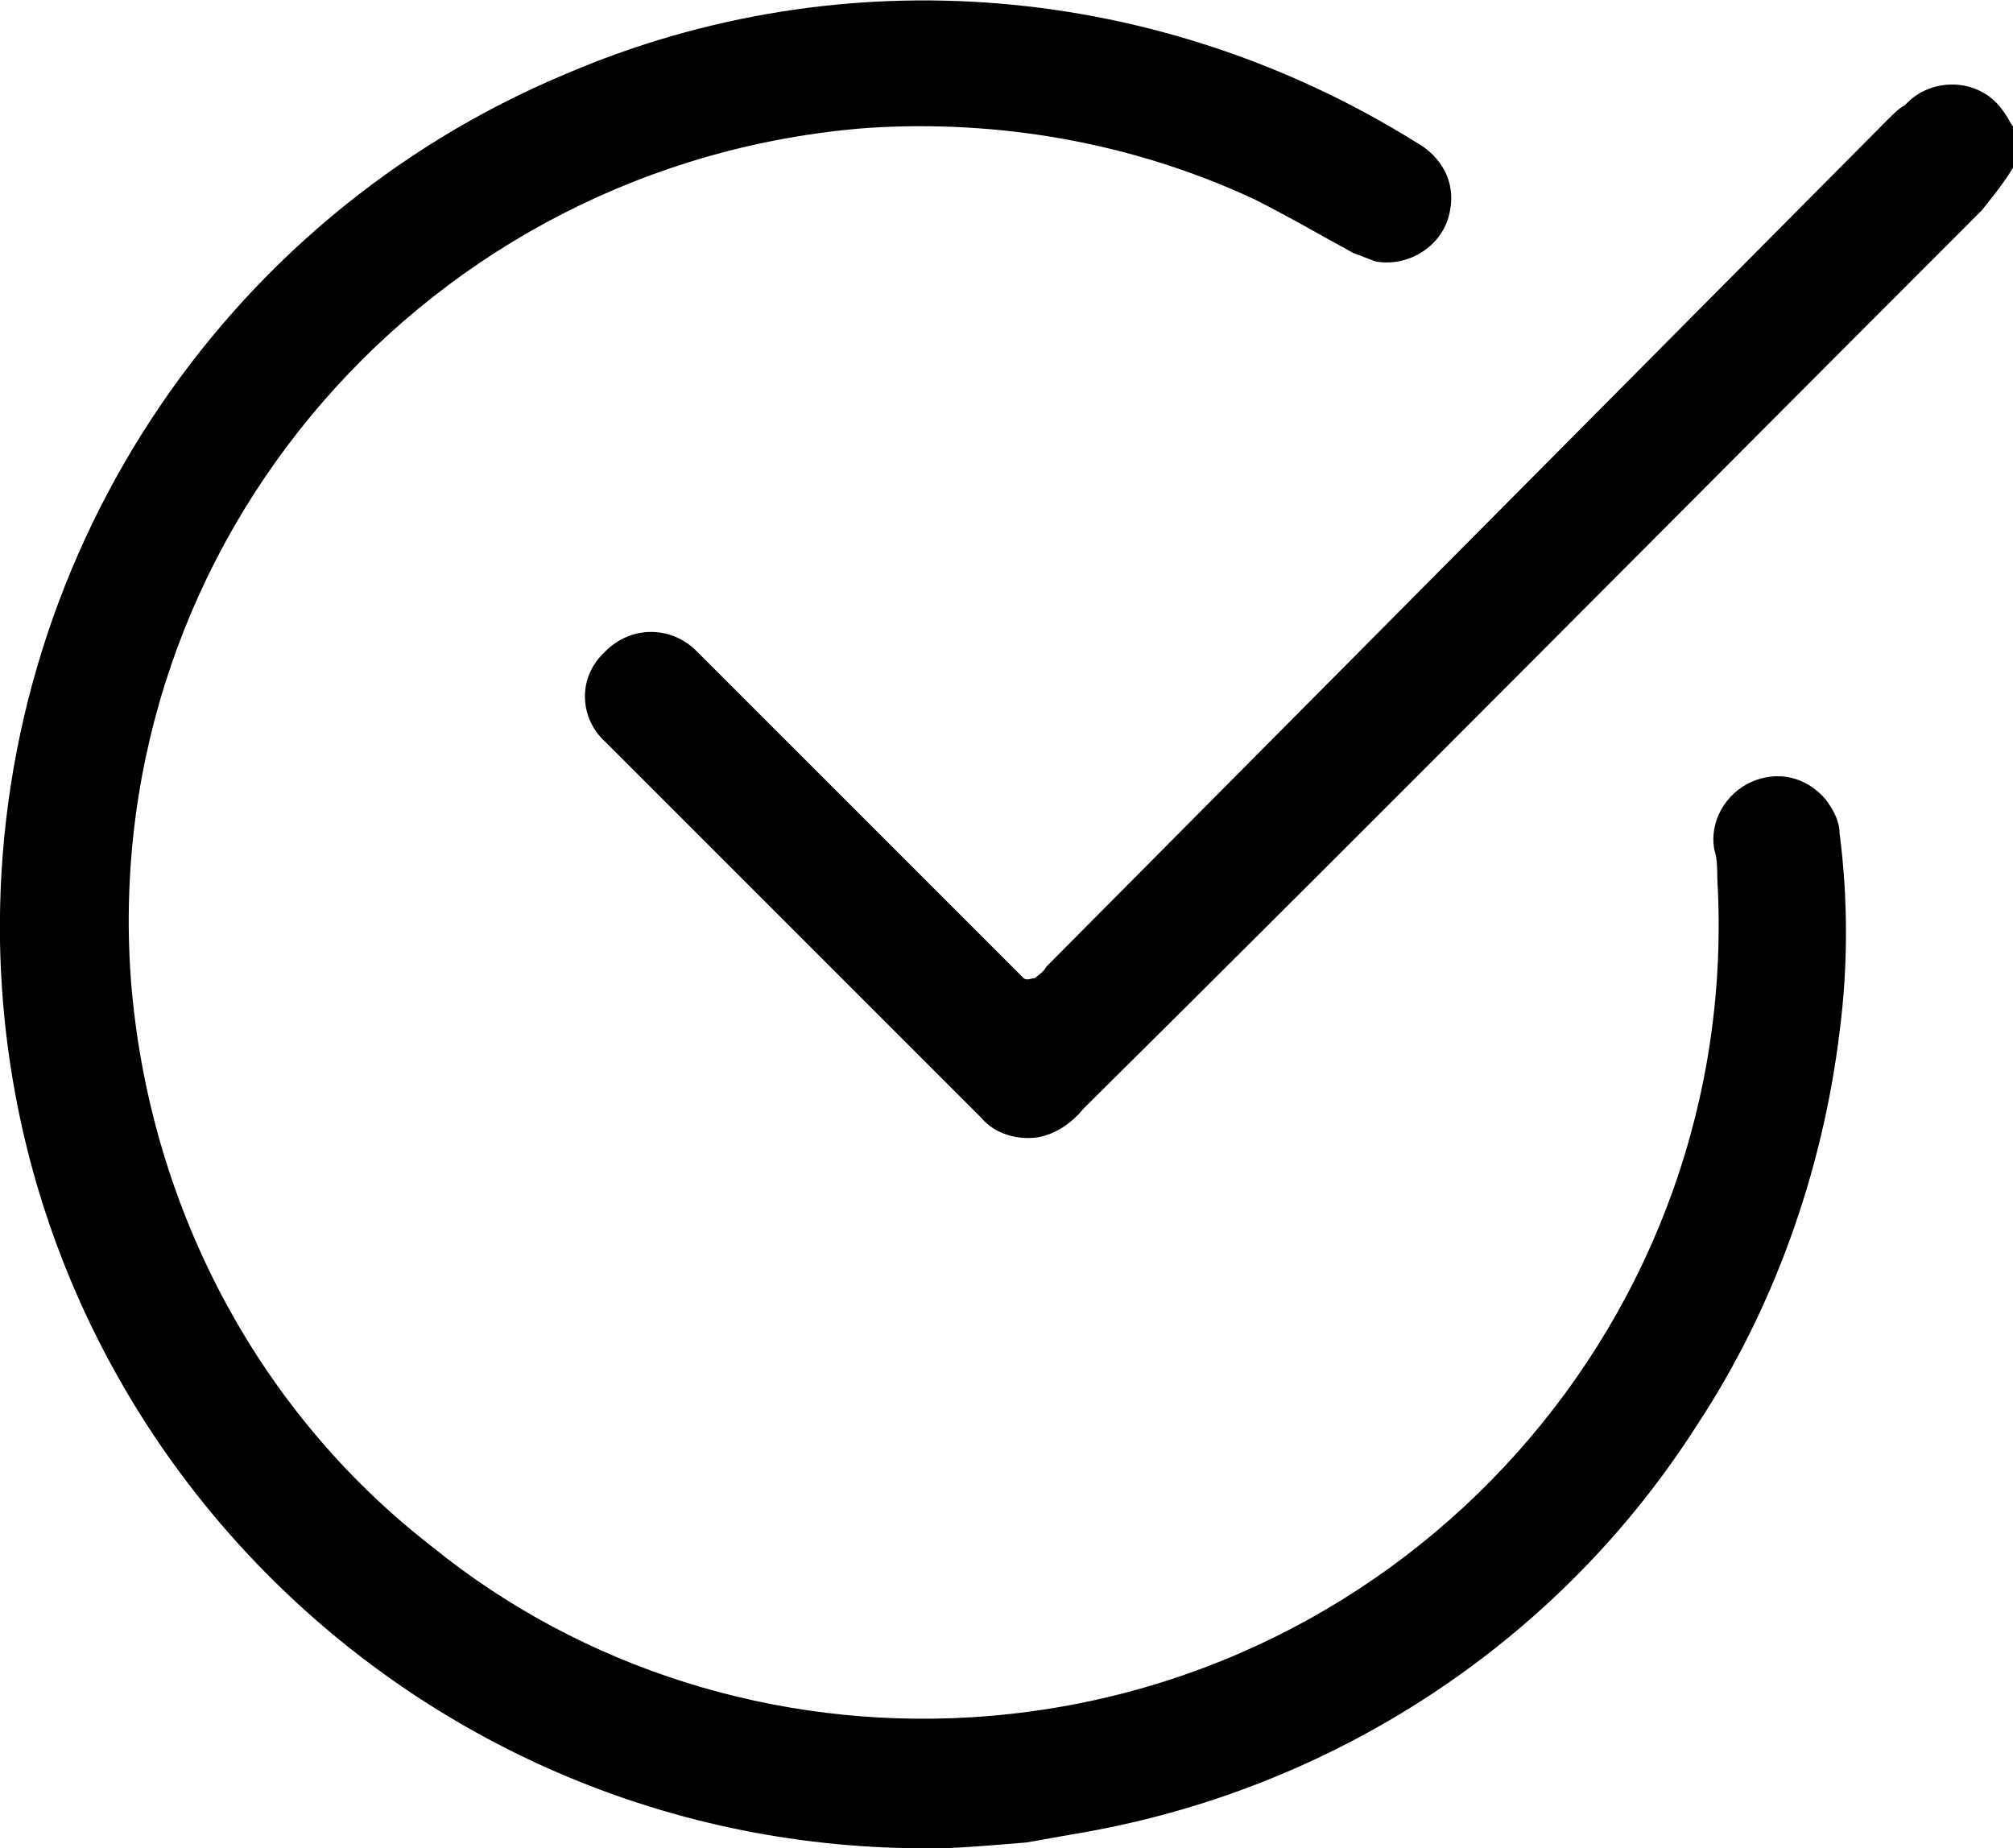
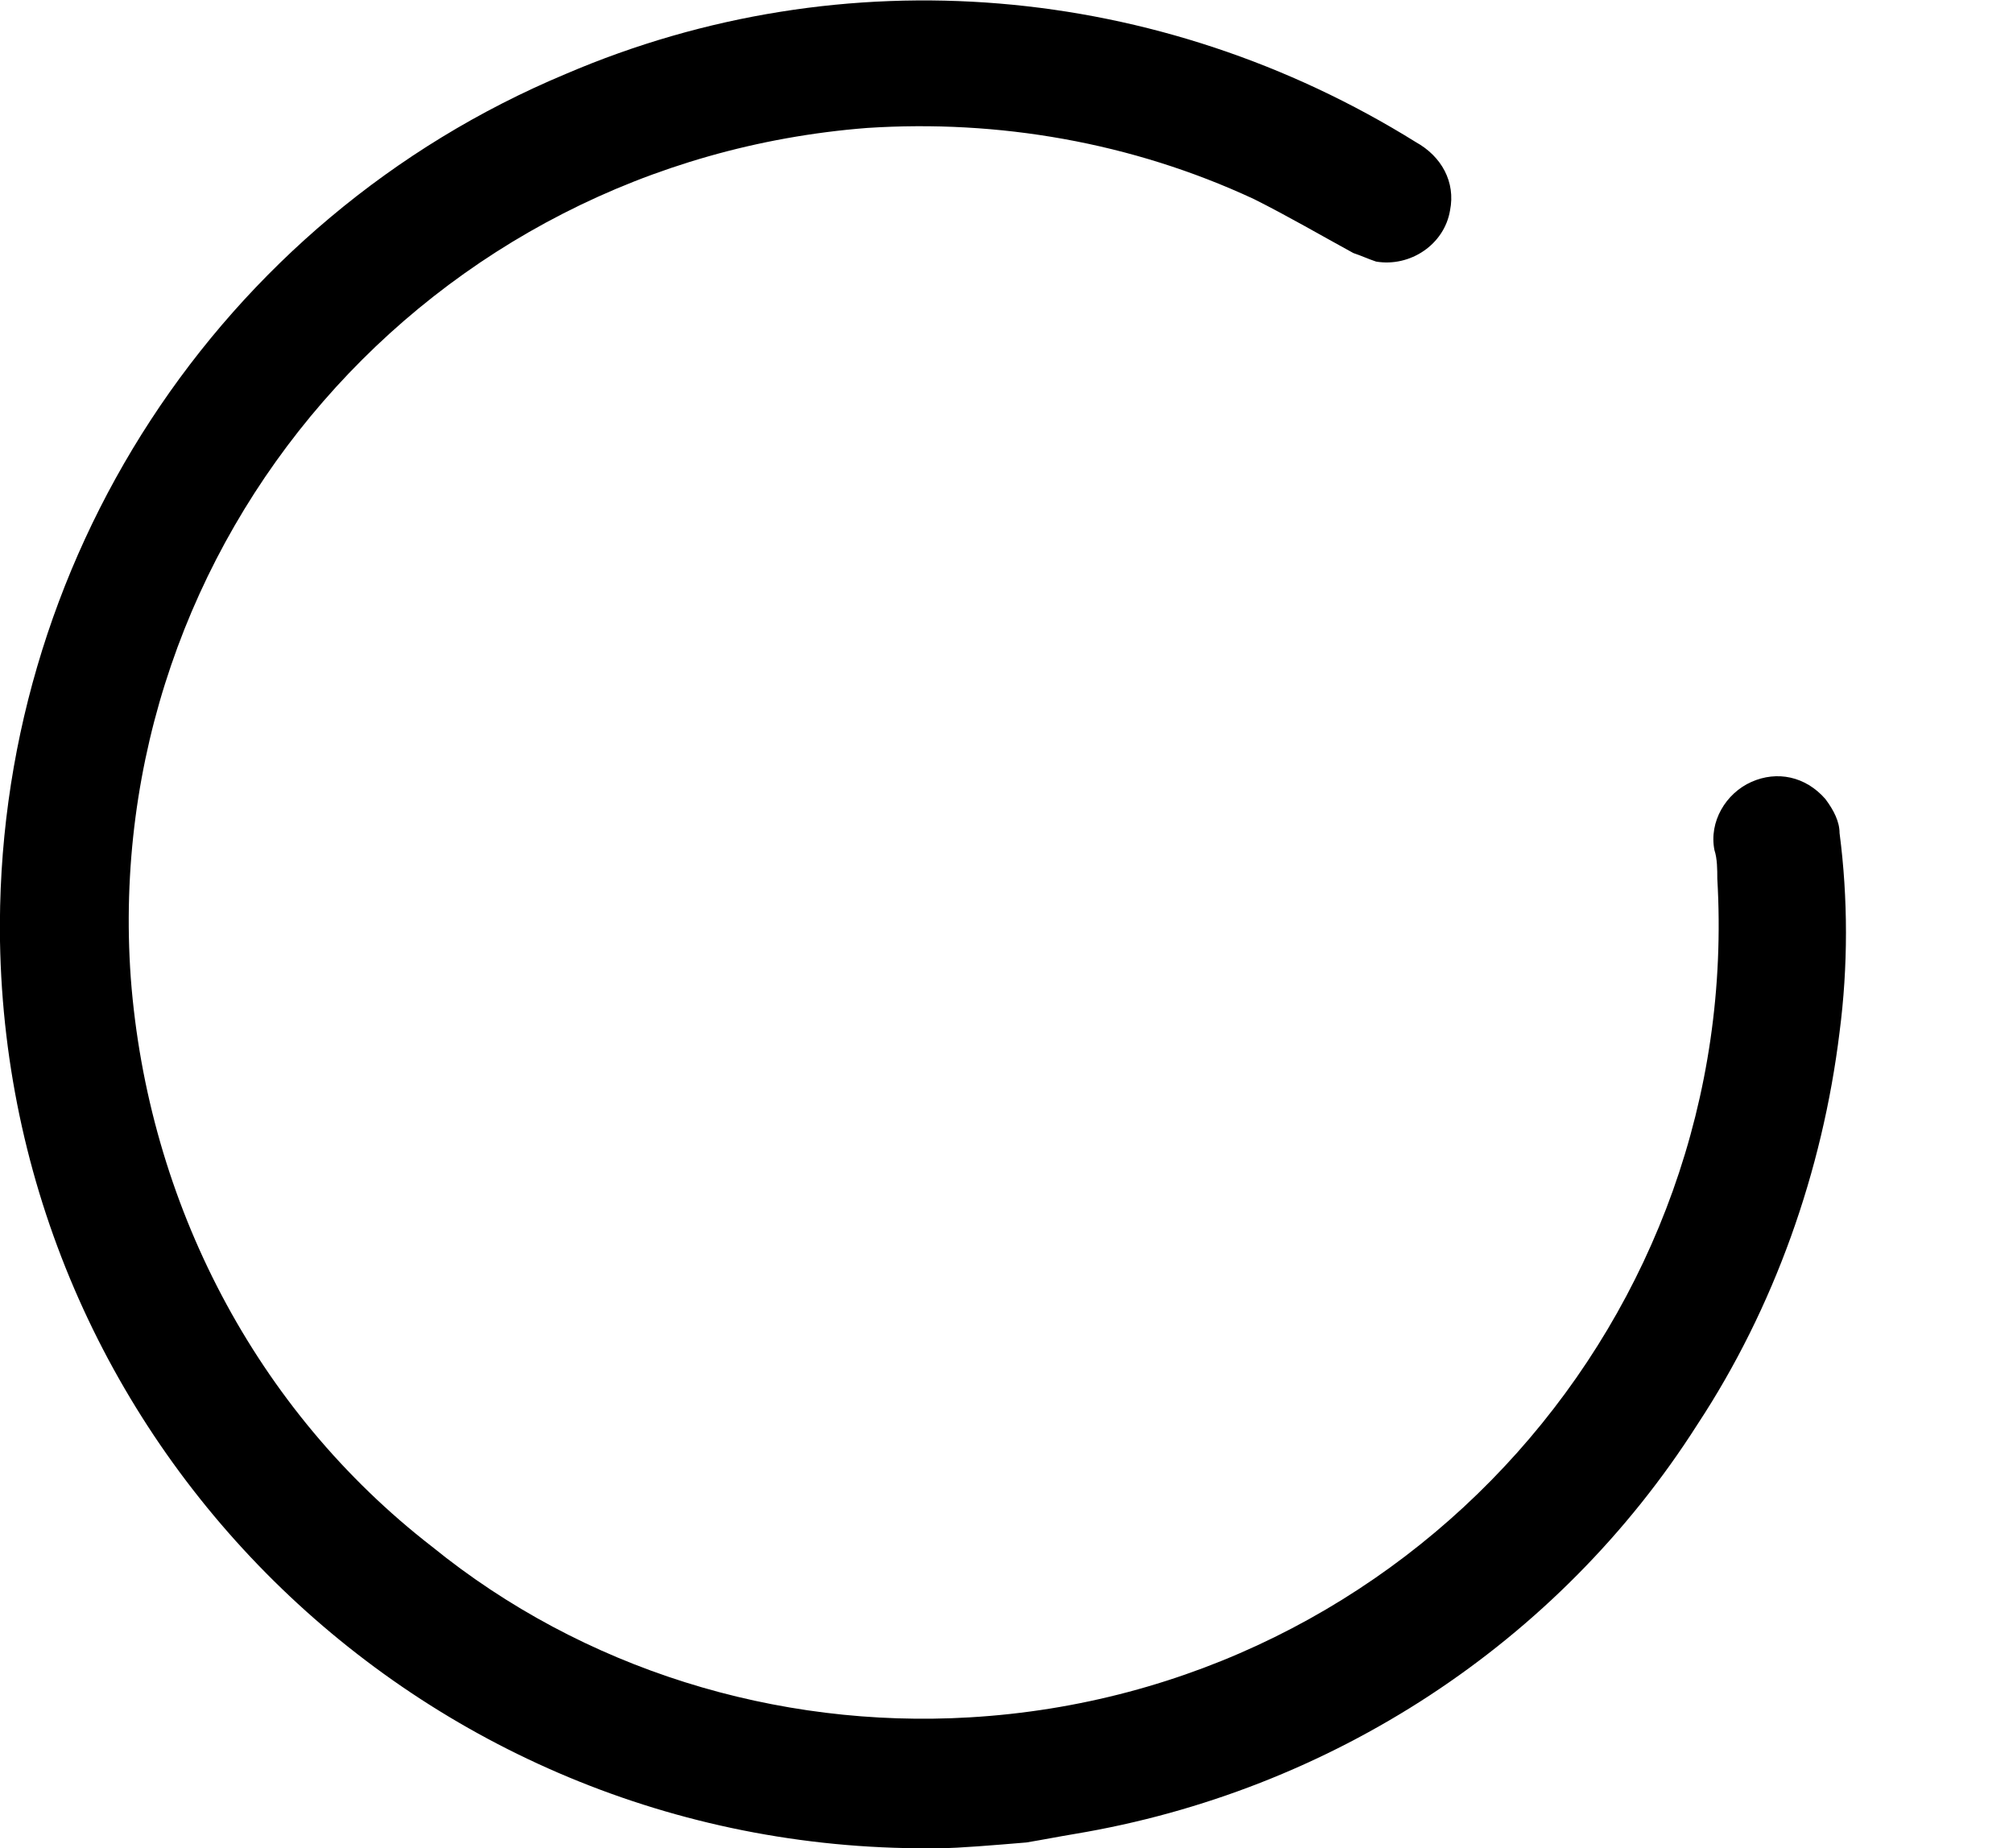
<svg xmlns="http://www.w3.org/2000/svg" xmlns:xlink="http://www.w3.org/1999/xlink" version="1.1" id="Group_33056" x="0px" y="0px" viewBox="0 0 70.8 65" style="enable-background:new 0 0 70.8 65;" xml:space="preserve">
  <style type="text/css">
	.st0{clip-path:url(#SVGID_00000106838221535212973040000013201687853475279289_);}
</style>
  <g>
    <defs>
      <rect id="SVGID_1_" y="0" width="70.8" height="65" />
    </defs>
    <clipPath id="SVGID_00000026849233891226428140000003618714750891356289_">
      <use xlink:href="#SVGID_1_" style="overflow:visible;" />
    </clipPath>
    <g id="Group_33055" style="clip-path:url(#SVGID_00000026849233891226428140000003618714750891356289_);">
-       <path id="Path_21374" d="M70.8,5.9c-0.3,0.5-0.7,1-1.1,1.5c-10.5,10.5-21,21.1-31.6,31.6c-0.4,0.5-1,0.9-1.6,1    c-0.7,0.1-1.5-0.1-2-0.7c-4.4-4.4-8.8-8.8-13.2-13.2c-0.9-0.8-1-2.2-0.1-3.1c0,0,0.1-0.1,0.1-0.1c0.9-0.9,2.3-0.9,3.2,0    c0,0,0.1,0.1,0.1,0.1c3.7,3.7,7.3,7.3,11,11c0.1,0.1,0.3,0.3,0.4,0.4c0.1,0.1,0.3,0,0.4,0c0.1-0.1,0.3-0.2,0.4-0.4L66.4,4.2    C66.6,4,66.8,3.8,67,3.7c0.8-0.9,2.3-1,3.2-0.1c0.2,0.2,0.4,0.5,0.5,0.7l0.2,0.3L70.8,5.9z" />
      <path id="Path_21375" d="M33.1,65C15.1,65.3,0.3,51,0,33.1C-0.2,19.8,7.7,7.7,19.9,2.6C29.7-1.6,40.8-0.6,49.8,5    c0.9,0.5,1.4,1.4,1.2,2.4c-0.2,1.2-1.4,2-2.6,1.8c-0.3-0.1-0.5-0.2-0.8-0.3c-1.1-0.6-2.3-1.3-3.5-1.9c-4.3-2-9-2.8-13.6-2.5    C15.1,5.7,3.5,19,4.6,34.4c0.6,7.9,4.4,15.2,10.6,20c5.3,4.3,12.1,6.4,18.9,6c15.4-0.9,27.2-14.1,26.3-29.5c0-0.3,0-0.7-0.1-1    c-0.2-1,0.4-2,1.3-2.4c0.9-0.4,1.9-0.2,2.6,0.6c0.3,0.4,0.5,0.8,0.5,1.2c0.3,2.3,0.3,4.7,0,7c-0.6,4.9-2.3,9.7-5,13.8    c-4.9,7.7-12.9,12.9-21.9,14.4c-0.6,0.1-1.1,0.2-1.7,0.3C34.9,64.9,33.7,65,33.1,65" />
    </g>
  </g>
</svg>